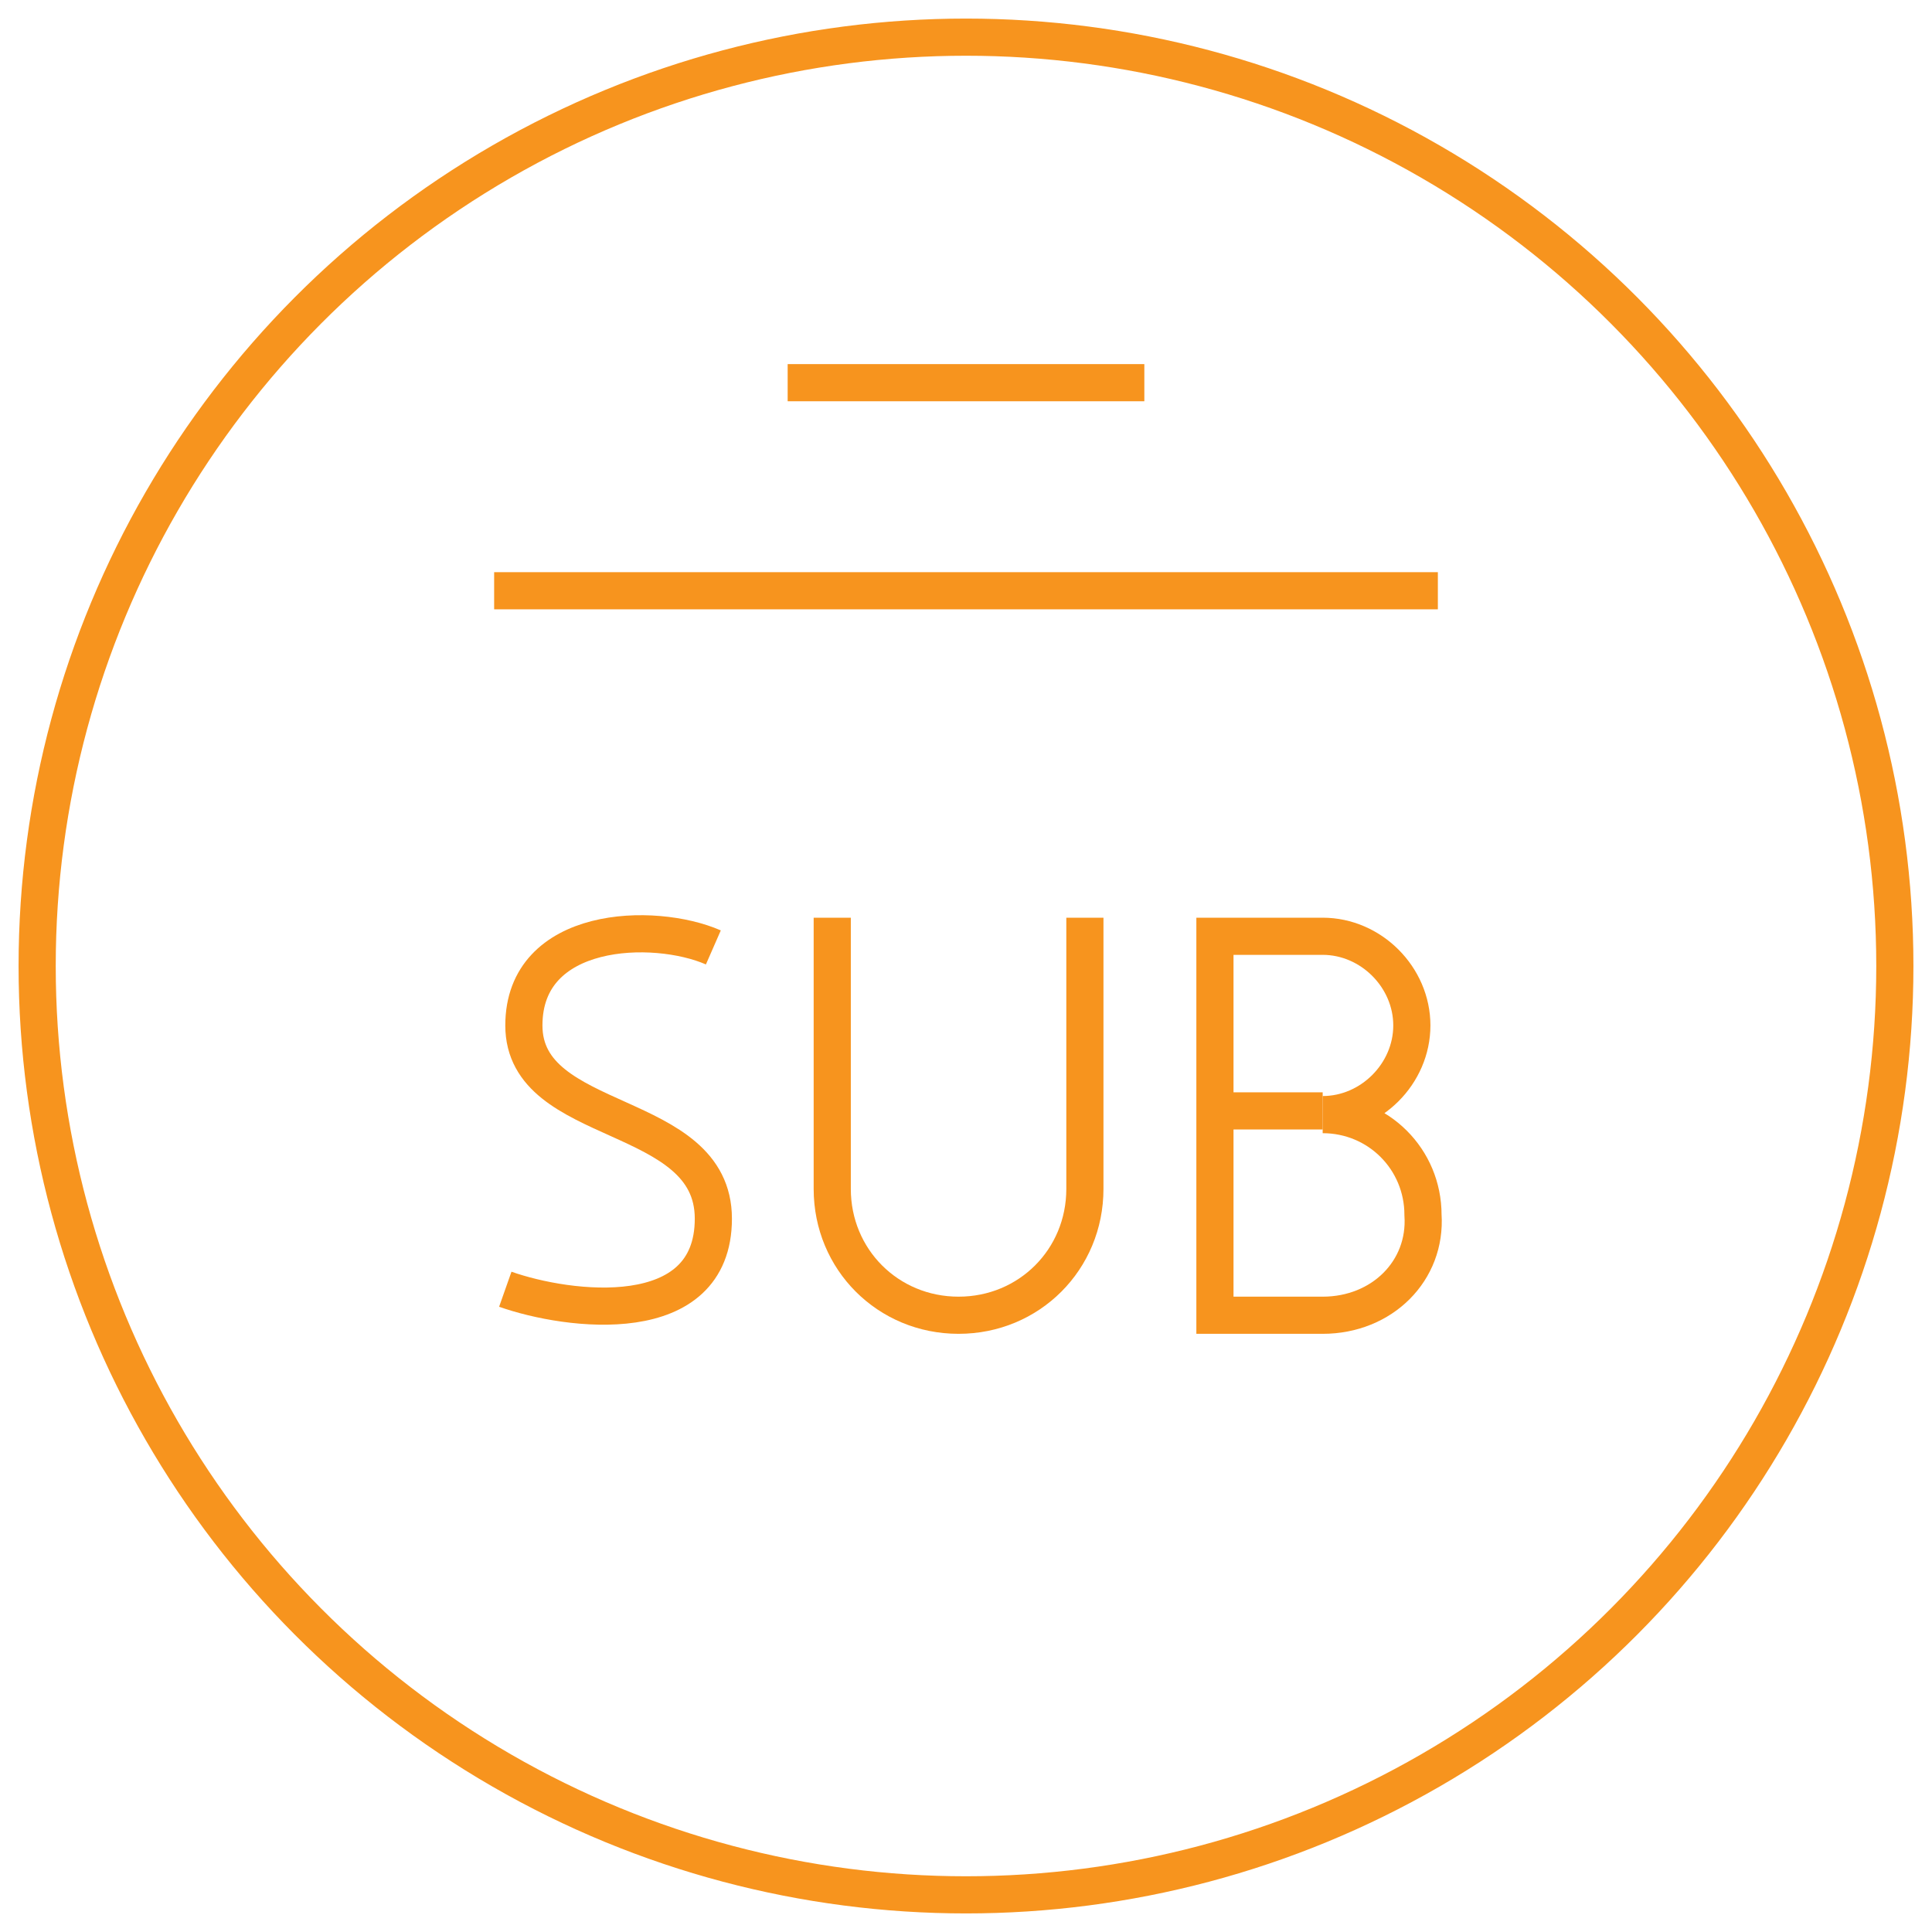
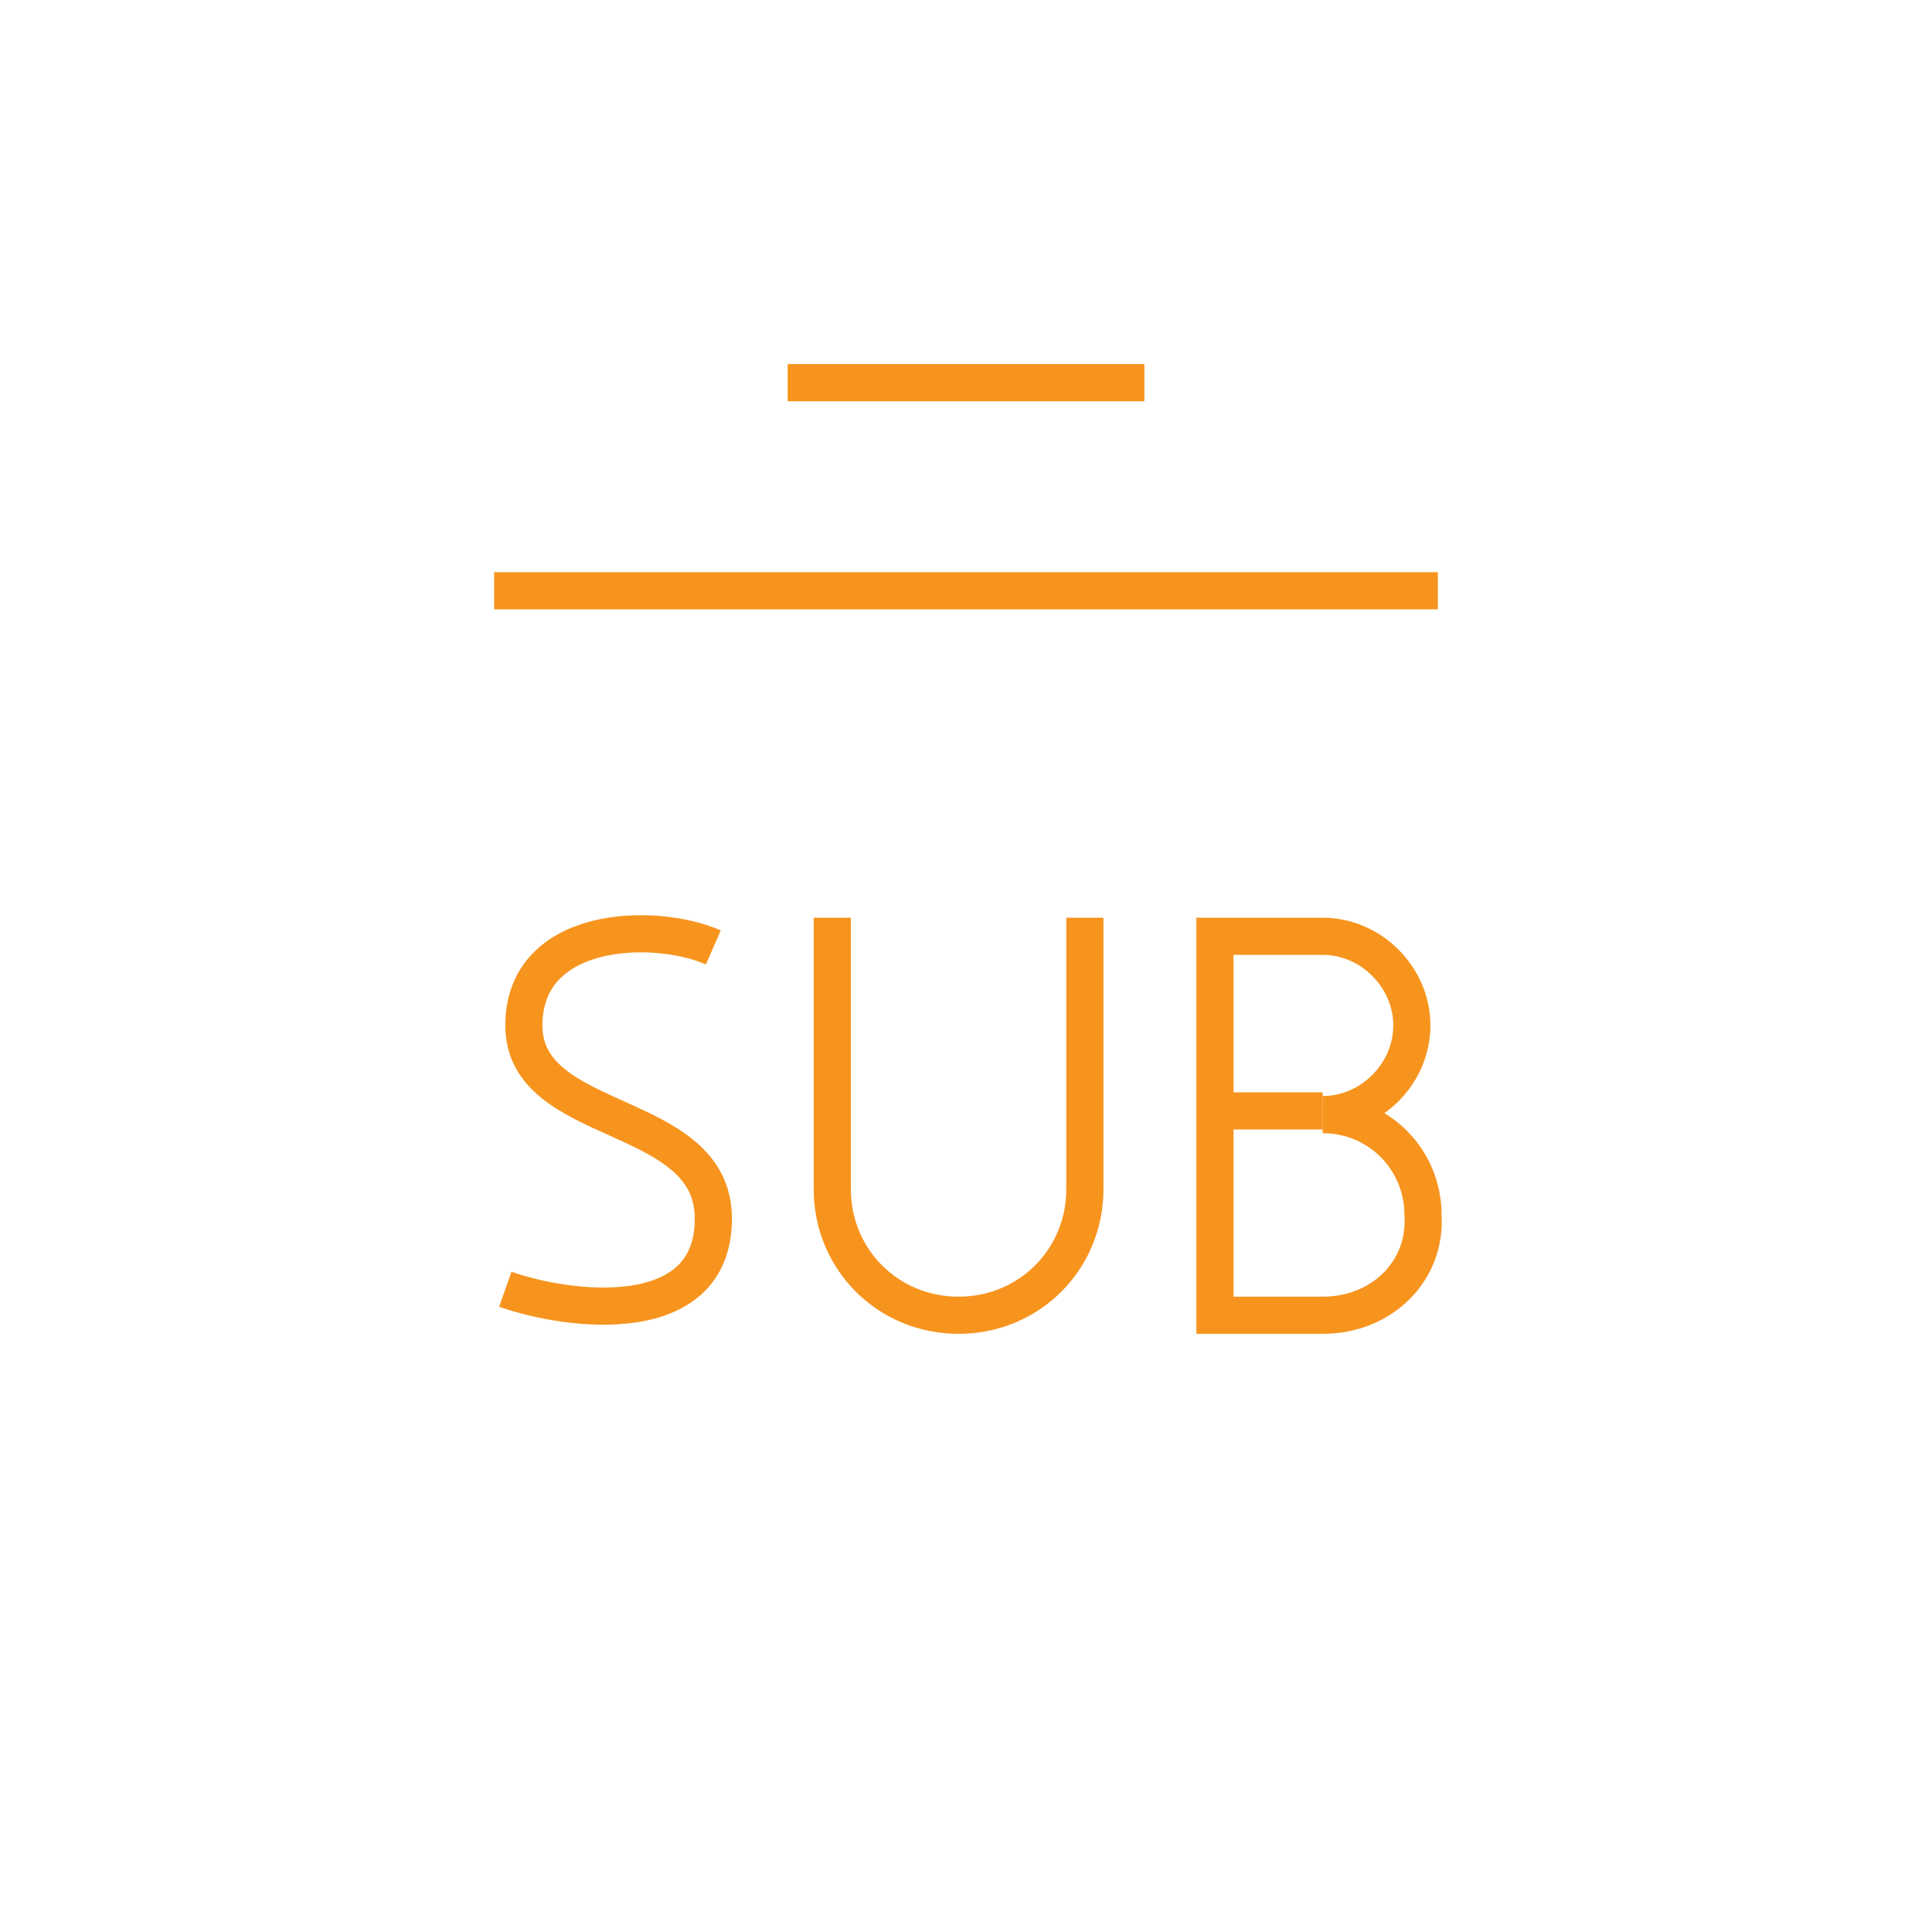
<svg xmlns="http://www.w3.org/2000/svg" version="1.1" id="Layer_1" x="0px" y="0px" viewBox="0 0 52 52" style="enable-background:new 0 0 52 52;" xml:space="preserve">
-   <circle style="fill:none;stroke:#F7941E;stroke-miterlimit:10;" cx="26" cy="26" r="25" />
  <line style="fill:none;stroke:#F7941E;stroke-miterlimit:10;" x1="21.2" y1="10.3" x2="30.8" y2="10.3" />
  <line style="fill:none;stroke:#F7941E;stroke-miterlimit:10;" x1="13.3" y1="15.9" x2="38.7" y2="15.9" />
  <g>
    <path style="fill:none;stroke:#F7941E;stroke-miterlimit:10;" d="M22.4,24.7V32c0,1.9,1.5,3.4,3.4,3.4c1.9,0,3.4-1.5,3.4-3.4v-7.3" />
    <g>
      <path style="fill:none;stroke:#F7941E;stroke-miterlimit:10;" d="M35.6,35.4h-2.9V25.2h2.9c1.3,0,2.4,1.1,2.4,2.4    s-1.1,2.4-2.4,2.4c1.5,0,2.7,1.2,2.7,2.7C38.4,34.2,37.2,35.4,35.6,35.4z" />
      <line style="fill:none;stroke:#F7941E;stroke-miterlimit:10;" x1="35.6" y1="29.9" x2="32.8" y2="29.9" />
    </g>
    <path style="fill:none;stroke:#F7941E;stroke-miterlimit:10;" d="M19.2,25.5c-1.6-0.7-5.1-0.6-5.1,2.1c0,2.8,5.1,2.2,5.1,5.2   c0,3-3.9,2.5-5.6,1.9" />
  </g>
</svg>